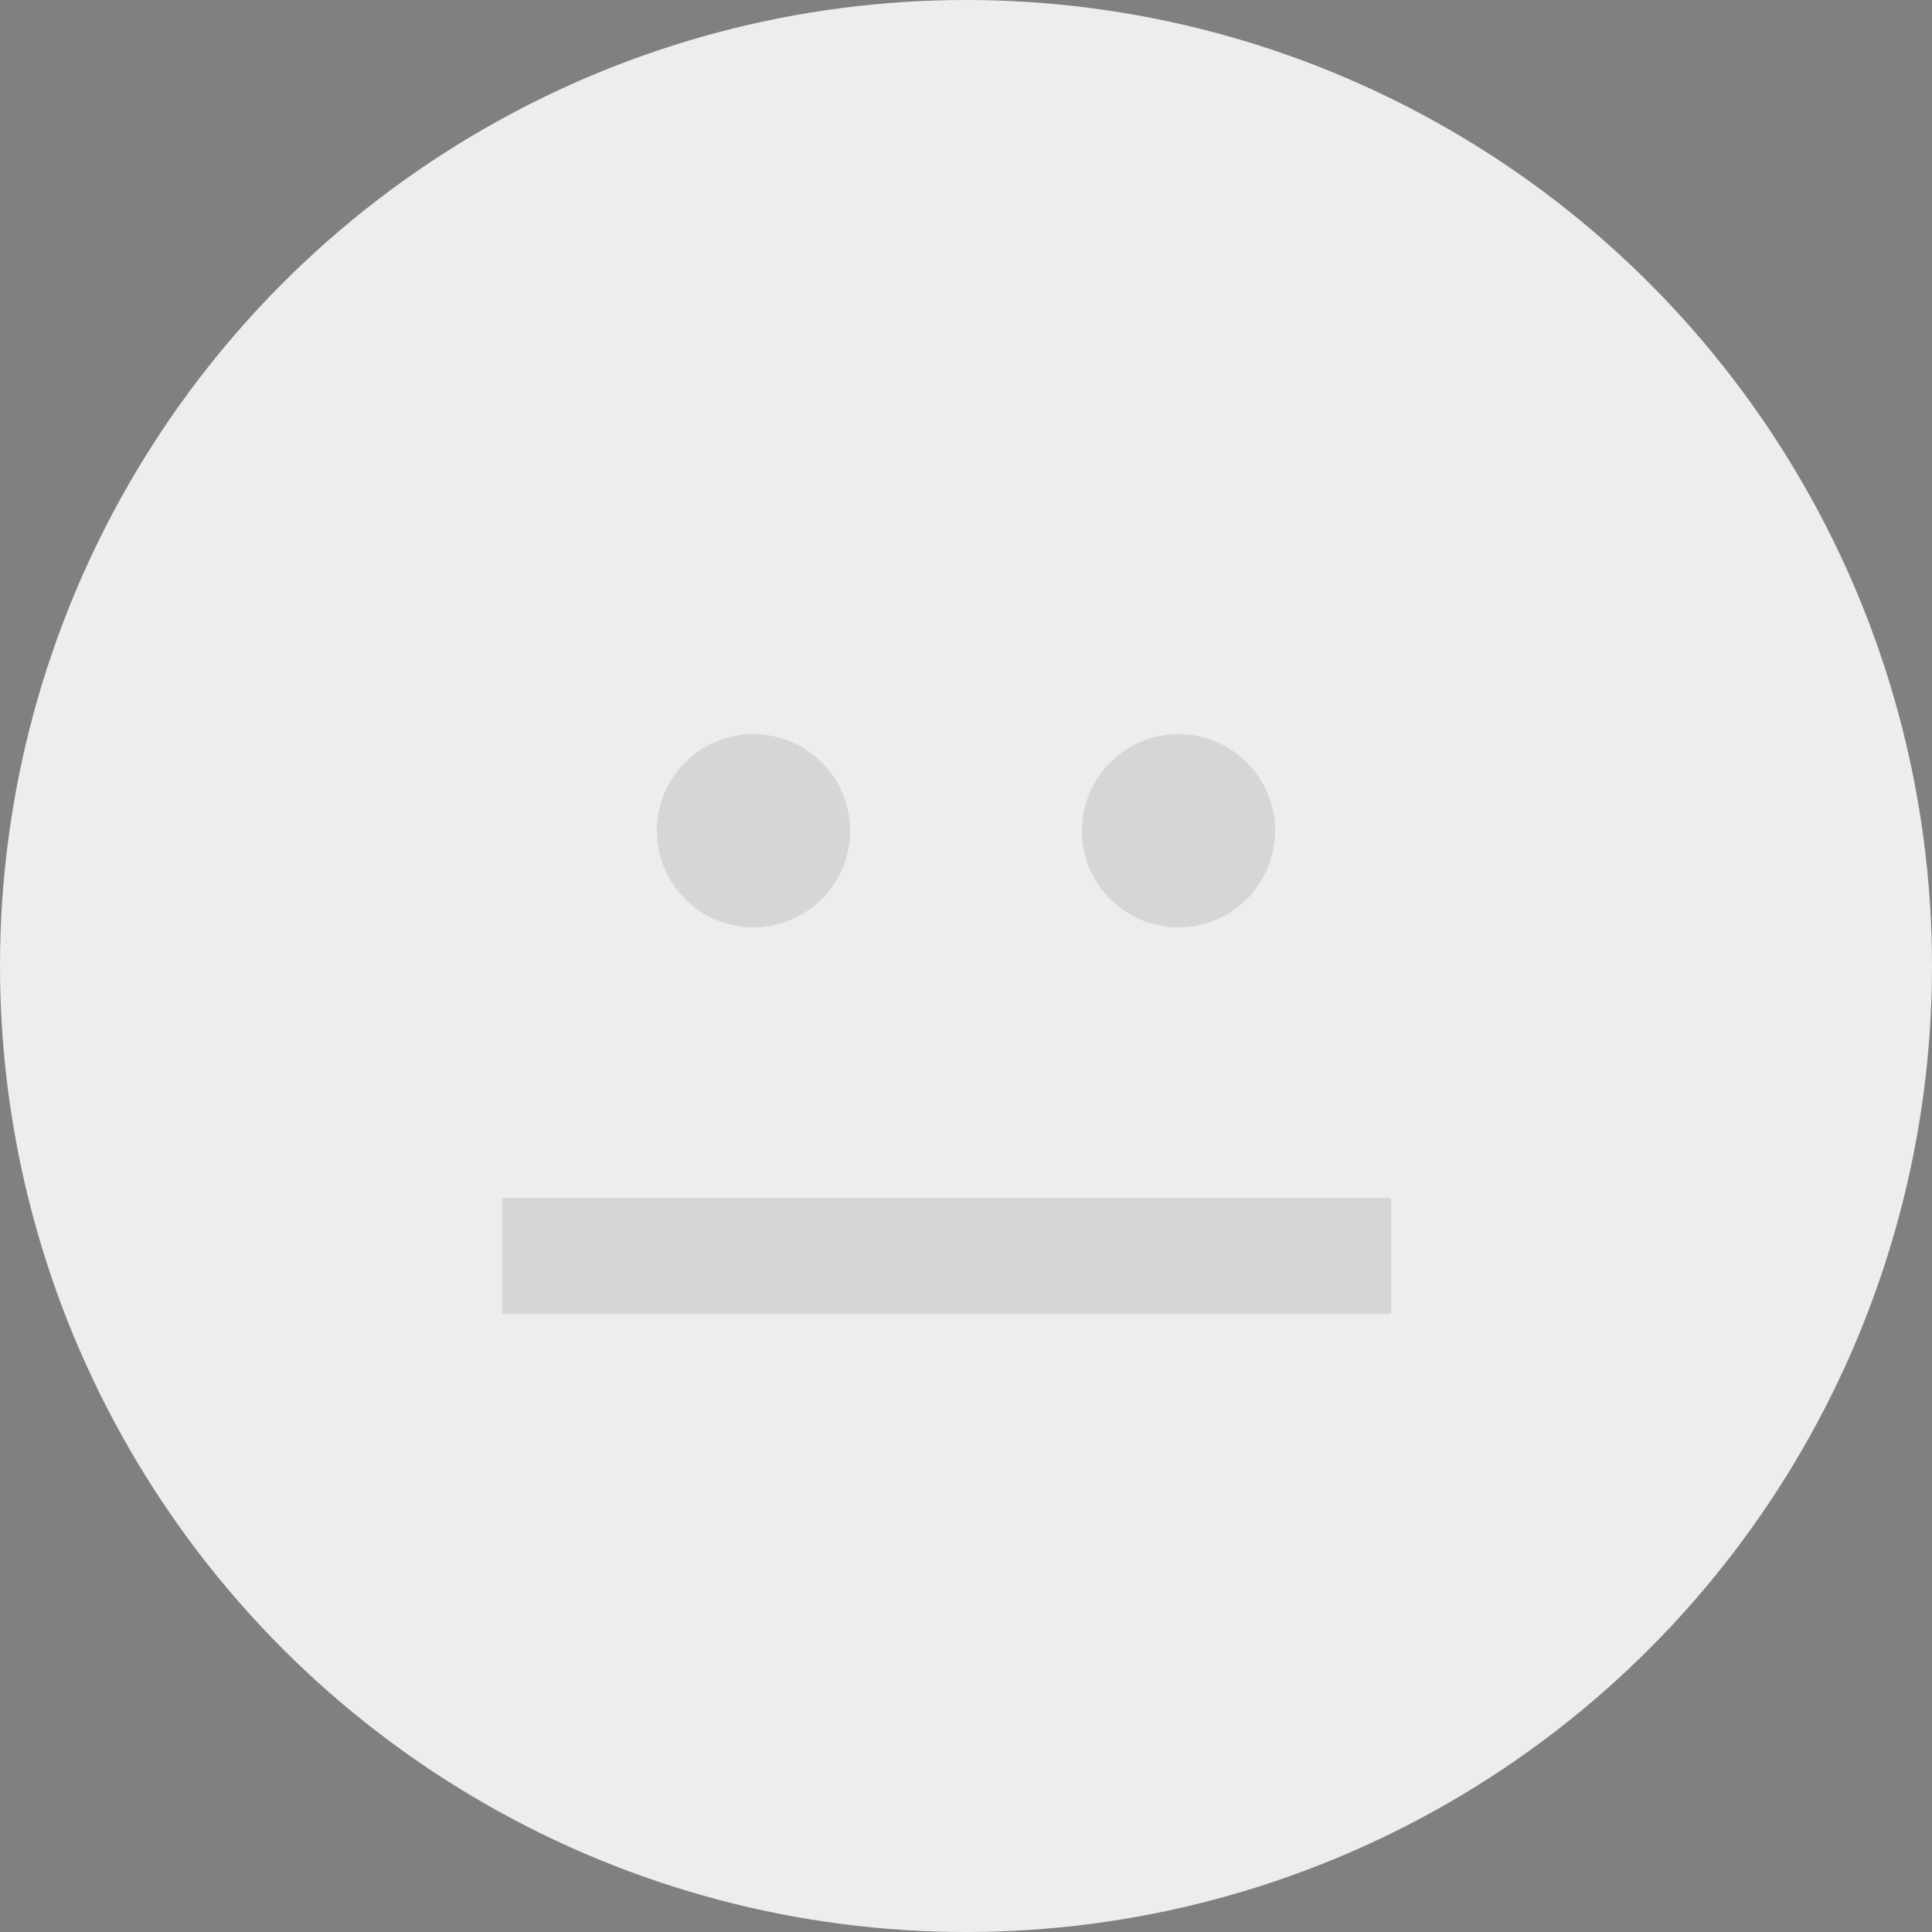
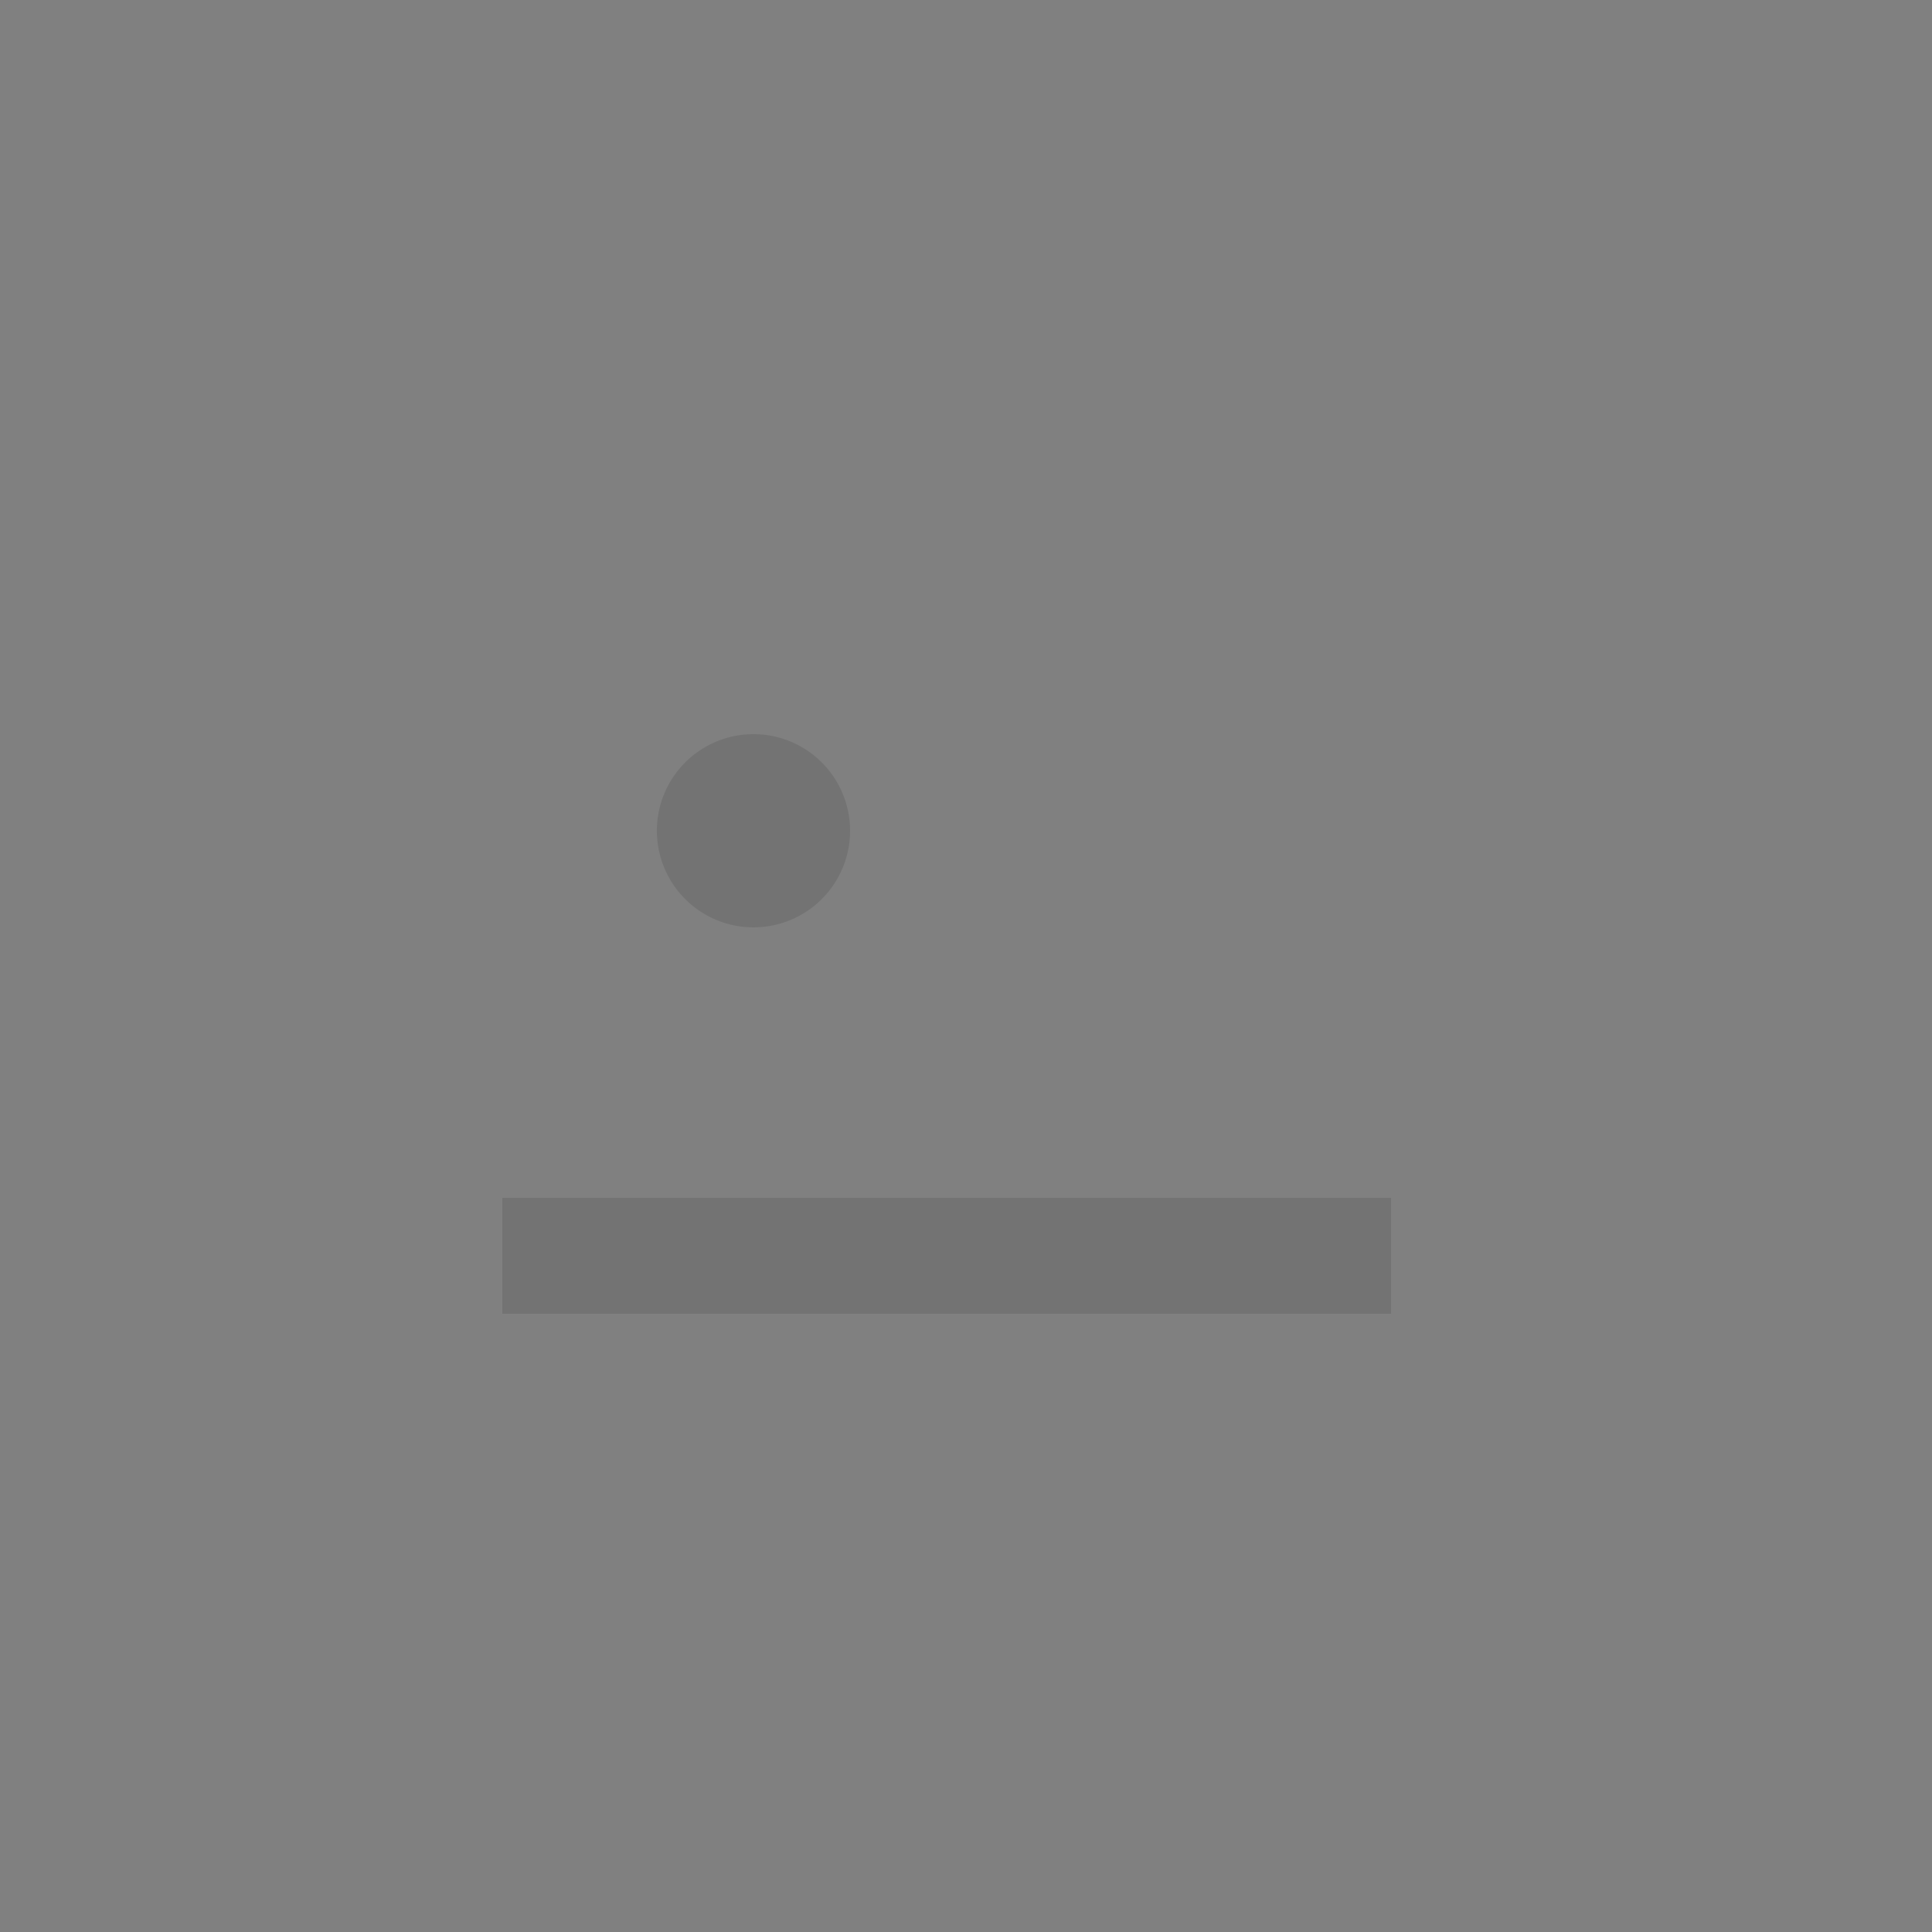
<svg xmlns="http://www.w3.org/2000/svg" width="50" height="50" viewBox="0 0 50 50" fill="none">
  <rect x="0" y="0" width="50" height="50" fill="#808080" stroke="none" />
-   <circle cx="25" cy="25" r="25" fill="#EDEDED" />
  <g opacity=".1" fill="#000">
-     <path d="M22 21.5a2.5 2.5 0 11-5 0 2.5 2.5 0 015 0zM33 21.5a2.5 2.5 0 11-5 0 2.5 2.5 0 015 0zM13 31h23v3H13v-3z" />
+     <path d="M22 21.5a2.5 2.5 0 11-5 0 2.5 2.5 0 015 0za2.5 2.5 0 11-5 0 2.5 2.5 0 015 0zM13 31h23v3H13v-3z" />
  </g>
</svg>